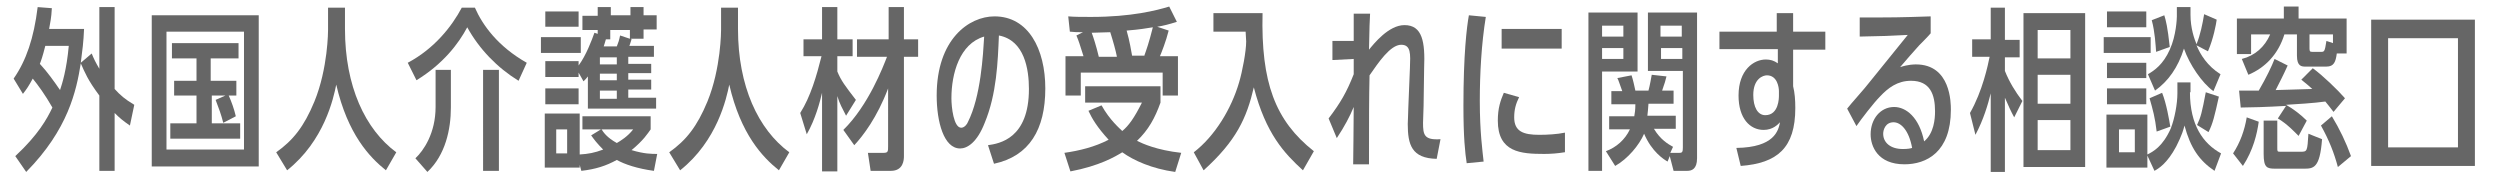
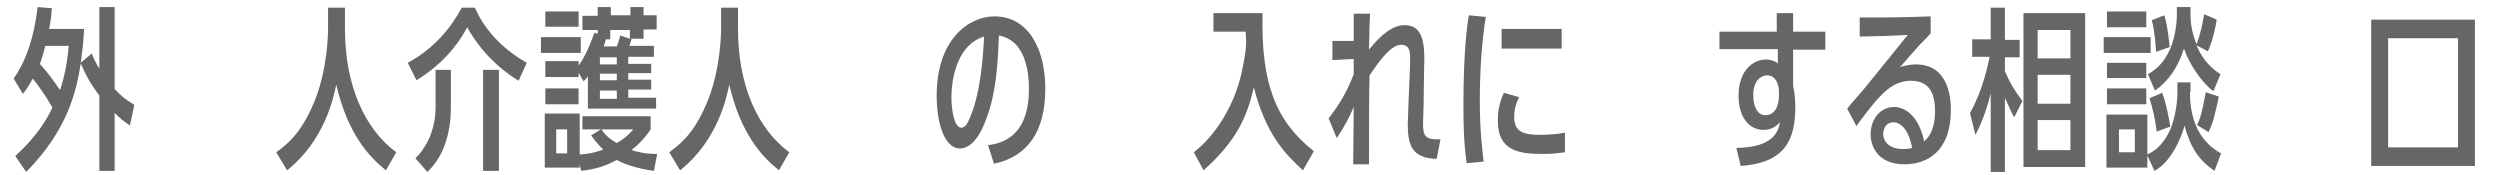
<svg xmlns="http://www.w3.org/2000/svg" version="1.1" id="レイヤー_1" x="0px" y="0px" width="458px" height="32px" viewBox="0 0 458 32" style="enable-background:new 0 0 458 32;" xml:space="preserve">
  <style type="text/css">
	.st0{fill:#666666;}
</style>
  <g>
    <path class="st0" d="M15.4,5.3c-0.1,2.4-0.3,3.9-0.6,6.2l2-1.7c0.4,1,0.7,1.6,1.4,2.8V1.3H21v15c1,1.1,1.9,1.9,3.6,2.9L23.8,23   c-1.3-0.9-1.9-1.4-2.8-2.3v10.6h-2.8V17.5c-2.1-2.8-2.7-4.3-3.4-5.9c-0.8,5-2.3,12.1-10,19.9l-2-2.9c4.2-3.9,5.8-6.8,6.8-8.9   c-1.3-2.3-2.7-4.2-3.6-5.3c-0.7,1.3-1.1,1.9-1.8,2.8l-1.7-2.8C4.8,11.1,6.2,7,6.9,1.3l2.6,0.2C9.4,3.4,9.2,4.1,9,5.3H15.4z    M8.3,8.4c-0.5,2-0.8,2.8-1,3.3c1.4,1.5,2.6,3.2,3.7,4.8c0.4-1.2,1.2-3.7,1.6-8.1H8.3z" />
-     <path class="st0" d="M27.8,2.8h19.6v27.7H27.8V2.8z M44.7,5.8H30.5v21.6h14.2V5.8z M38.6,14.8h4.7v2.7h-1.4c0.5,1.1,1,2.5,1.3,3.8   l-2.3,1.2c-0.4-1.6-0.8-2.6-1.4-4.2l1.8-0.8h-2.5v5.1H44v2.8H31.2v-2.8H36v-5.1h-4.1v-2.7H36v-4.1h-4.5V7.9h12.2v2.8h-5.1V14.8z" />
    <path class="st0" d="M63.2,5.3c0,10.5,3.7,18.4,9.4,22.6l-1.9,3.3c-3-2.4-7-6.6-9.1-15.7c-0.5,2.5-2.2,10.3-9,15.7l-2-3.3   c3.1-2.2,5.1-4.7,7-9.3c2.5-6.1,2.5-13,2.5-13.1V1.4h3.1V5.3z" />
    <path class="st0" d="M74.7,11.5c4.9-2.6,8.1-6.7,9.9-10.1H87c1.4,3.2,4.2,7.1,9.5,10.1L95,14.8C91.1,12.4,87.8,9,85.6,5   c-1.6,3-4.4,6.7-9.3,9.7L74.7,11.5z M82.6,19.7c0,4-1,8.7-4.3,11.8L76.1,29c1.5-1.4,3.7-4.6,3.7-9.4v-6.8h2.8V19.7z M91.4,31.3   h-2.9V12.8h2.9V31.3z" />
    <path class="st0" d="M106.4,6.8v2.9h-7.3V6.8H106.4z M110.1,23.7h-3.4v-2.4h12.5v2.4c-0.5,0.7-1.3,2-3.5,3.8   c2.3,0.7,3.7,0.7,4.7,0.7l-0.6,3.1c-3-0.4-5.4-1.2-6.8-2c-2,1.1-3.9,1.7-6.5,2l-0.3-1.1v0.5h-6.4v-9.9h6.4v7.5   c1.6-0.1,2.7-0.3,4.3-0.9c-1.2-1.2-1.7-1.9-2.2-2.6L110.1,23.7z M115.7,7.2c-0.3,0.9-0.3,1-0.4,1.2h4.5v2h-4.7v1.3h4.2v1.7h-4.2   v1.2h4.2v1.8h-4.2v1.5h5.1v2h-12.5v-5.9c-0.3,0.4-0.4,0.5-0.8,0.9l-0.9-1.6v0.8h-6.1v-2.9h6.1v0.8c1.4-1.9,2.4-4.6,2.9-6l0.6,0.2   V5.5h-2.8V2.9h2.8V1.3h2.4v1.5h3.6V1.3h2.4v1.5h2.4v2.6h-2.4v1.7h-2.3L115.7,7.2z M106,2.1v2.8h-6.1V2.1H106z M106,16.2v2.9h-6.1   v-2.9H106z M103.9,23.7h-2v4.4h2V23.7z M109.9,10.5v1.3h3.1v-1.3H109.9z M113,13.5h-3.1v1.2h3.1V13.5z M113,16.6h-3.1v1.5h3.1V16.6   z M110.2,23.7c0.4,0.6,1,1.5,2.8,2.5c0.7-0.4,2-1.2,3-2.5H110.2z M115.4,5.5h-3.6v1.7H111c-0.1,0.4-0.4,1.3-0.4,1.3h2.4   c0.3-0.8,0.4-1,0.6-2l1.8,0.6V5.5z" />
    <path class="st0" d="M135.2,5.3c0,10.5,3.7,18.4,9.4,22.6l-1.9,3.3c-3-2.4-7-6.6-9.1-15.7c-0.5,2.5-2.2,10.3-9,15.7l-2-3.3   c3.1-2.2,5.1-4.7,7-9.3c2.5-6.1,2.5-13,2.5-13.1V1.4h3.1V5.3z" />
-     <path class="st0" d="M146.6,20.7c1.9-3,3-6.8,3.9-10.4h-3.3V7.2h3.4V1.3h2.8v5.9h2.8v3.1h-2.8v2.8c0.7,1.7,1.4,2.6,3.4,5.2   l-1.8,2.9c-0.6-1.2-1.2-2.2-1.6-3.6v13.8h-2.8V17c-0.4,1.7-1.2,4.8-2.8,7.6L146.6,20.7z M154.5,23.8c4.6-4.5,7.3-11.6,8-13.4H157   V7.2h5.8V1.3h2.8v5.9h2.6v3.2h-2.6v18.2c0,0.7-0.1,2.7-2.4,2.7h-3.7L159,28h2.9c0.8,0,0.8-0.3,0.8-1.2V16.2   c-2,5.3-4.6,8.7-6.2,10.4L154.5,23.8z" />
    <path class="st0" d="M181,26.6c2.1-0.3,7.5-1.2,7.5-10.3c0-3.6-0.8-8.9-5.5-9.8c-0.2,4.8-0.4,10.7-2.6,16c-1.4,3.6-3.2,4.7-4.5,4.7   c-3,0-4.3-4.9-4.3-9.7c0-10.3,5.9-14.5,10.6-14.5c6.2,0,9.3,6,9.3,13.2c0,7.5-2.9,12.4-9.4,13.8L181,26.6z M174.3,18   c0,1.6,0.4,5.4,1.8,5.4c0.6,0,1.1-0.7,1.2-1c2.4-4.7,2.8-12.4,3-15.7C175.8,8,174.3,13.5,174.3,18z" />
-     <path class="st0" d="M198.8,18.8v-3h13.8v3c-1,2.8-2.2,5-4.3,7c1,0.5,3.6,1.7,8.1,2.2l-1.1,3.5c-4.3-0.6-7.6-2.1-9.7-3.6   c-1.3,0.8-4.2,2.5-9.5,3.5L195,28c2.8-0.4,5.6-1.1,8.1-2.4c-2.1-2.3-3-3.8-3.7-5.3l2.4-1c1.5,2.7,3.4,4.3,3.8,4.7   c1.2-1,2.2-2.4,3.6-5.2H198.8z M214.1,5.6c-0.5,2-1.3,4-1.6,4.7h3.3v7.2h-2.8v-4.2h-15v4.2h-2.8v-7.2h3.3c-0.8-2.5-0.8-2.6-1.3-3.8   l1.2-0.6c-1.1,0-1.4,0-2.4-0.1L195.7,3c1.1,0.1,2.5,0.1,4.2,0.1c7.4,0,12-1.2,14.3-1.9l1.4,2.8c-1.6,0.5-2.4,0.7-3.6,0.9L214.1,5.6   z M204.6,10.3c-0.2-1-0.6-2.5-1.2-4.4c-0.1,0-3,0.1-3.4,0.1c0.3,0.8,0.8,2.3,1.3,4.4H204.6z M209.6,10.3c0.4-1.1,0.9-2.5,1.6-5.3   c-1.3,0.2-2.3,0.4-4.8,0.6c0.6,2.1,0.8,3.6,1,4.6H209.6z" />
    <path class="st0" d="M218.7,27.9c3.9-3,6.9-8,8.3-12.8c0.6-2,1.3-5.7,1.3-7.5c0-0.2-0.1-1.5-0.1-1.8h-5.9V2.4h9   c-0.3,12.7,2.3,19.7,9.4,25.3l-2,3.5c-3.4-3.1-6.8-6.7-9-15.2c-1.3,5.6-3.2,9.8-9.2,15.2L218.7,27.9z" />
    <path class="st0" d="M260.8,19.4c0,0.5-0.1,2.7-0.1,3.1c0,2.2,0.2,3.2,3.2,3l-0.7,3.6c-4.6-0.1-5.3-2.6-5.3-6.4   c0-0.5,0.1-2,0.1-2.9l0.3-7.4c0.1-2.5,0.2-4.2-1.6-4.2c-2,0-4.2,3.3-5.8,5.6c-0.1,4.4-0.1,8.2-0.1,16.3h-2.9c0,0,0.1-8.1,0.1-10.5   c-0.7,1.7-1.7,3.6-3.1,5.7l-1.5-3.6c2.2-2.9,3.3-4.8,4.6-8.1v-2.8l-3.9,0.2V7.5h3.9c0-0.8,0-4.3,0-5h3c-0.1,1.7-0.1,2.1-0.2,6.6   c0.9-1.1,3.6-4.5,6.5-4.5c3.3,0,3.8,3.1,3.6,7.9L260.8,19.4z" />
    <path class="st0" d="M268.7,29.9c-0.3-1.9-0.6-4.8-0.6-10.5c0-9.4,0.6-14.4,1-16.6l3.1,0.3c-0.8,4.9-1.1,10.4-1.1,15.4   c0,5.7,0.5,9.2,0.7,11.1L268.7,29.9z M286.6,27.9c-1.2,0.2-2.5,0.3-3.7,0.3c-4.3,0-8.5-0.3-8.5-6.1c0-2.3,0.5-3.7,1.1-5.1l2.8,0.8   c-0.6,1.2-0.9,2.3-0.9,3.7c0,2.6,1.7,3.2,4.6,3.2c1.4,0,3.3-0.1,4.7-0.4V27.9z M286.1,5.3v3.6h-11V5.3H286.1z" />
-     <path class="st0" d="M293.5,13.1v18.2H291v-29h9v10.8H293.5z M297.4,6.7v-2h-3.9v2H297.4z M293.5,8.8v2h3.9v-2H293.5z M294.2,27.7   c1.9-0.7,3.5-2.1,4.4-4h-3.8v-2.4h4.6c0.1-0.5,0.2-1.2,0.2-2.2h-4.4v-2.4h2c-0.6-1.6-0.6-1.8-0.9-2.4l2.6-0.5   c0.3,0.9,0.5,1.9,0.7,2.8h2.4c0.3-1.1,0.5-2.4,0.6-2.9l2.7,0.3c-0.1,0.5-0.4,1.5-0.8,2.6h2.1v2.4H302c-0.1,1-0.1,1.6-0.2,2.2h5.2   v2.4h-4c1.2,2,2.6,2.8,3.5,3.3l-0.5,1.1h1.7c0.5,0,0.6-0.2,0.6-1v-14h-6.4V2.3h9V29c0,2-1,2.3-1.8,2.3h-2.5l-0.7-2.7l-0.4,1   c-0.7-0.4-2.9-1.8-4.3-5.1c-0.9,2.1-3,4.6-5.3,5.9L294.2,27.7z M308.1,6.7v-2h-3.9v2H308.1z M304.3,10.8h3.9v-2h-3.9V10.8z" />
    <path class="st0" d="M318.1,27.1c7-0.1,7.7-3.2,8-4.7c-0.4,0.4-1.3,1.4-3,1.4c-2.5,0-4.6-2.1-4.6-6.3c0-4.7,2.8-6.6,5-6.6   c0.8,0,1.5,0.2,2.2,0.7l0-2.6H315V5.8h10.5l0-3.4h3v3.4h5.9v3.3h-5.9v6.7c0.3,1.2,0.4,2.5,0.4,4c0,7.3-3.3,10.1-10,10.6L318.1,27.1   z M325.9,16.7c0-0.7-0.3-2.9-2.2-2.9c-0.7,0-2.5,0.6-2.5,3.6c0,2.2,0.8,3.7,2.2,3.7c2.5,0,2.5-3.2,2.5-3.6L325.9,16.7z" />
    <path class="st0" d="M338.4,19.9c0.6-0.8,3.4-3.9,3.9-4.6c2-2.5,5.2-6.4,7.2-8.9c-3.7,0.2-4.2,0.2-8.8,0.3V3.2c6.3,0,7,0,13-0.2   v3.1c-0.3,0.4-2,2.1-2.1,2.2c-1.6,1.8-1.8,2-3.5,4c1.5-0.5,2.6-0.5,2.9-0.5c6.4,0,6.4,7.1,6.4,8.3c0,7.8-4.5,10-8.5,10   c-4.9,0-6.2-3.3-6.2-5.5c0-2.8,1.8-5,4.3-5c2.2,0,4.6,1.9,5.5,6.3c1.8-1.5,2-4.1,2-5.5c0-3.1-0.9-5.6-4.4-5.6   c-2.5,0-4.2,1.3-5.7,2.9c-1.1,1.1-3.5,4.2-4.3,5.4L338.4,19.9z M346.9,22.4c-1.5,0-1.9,1.4-1.9,2.1c0,1.6,1.3,2.8,3.6,2.8   c0.9,0,1.4-0.1,1.7-0.2C349.7,23.8,348.2,22.4,346.9,22.4z" />
    <path class="st0" d="M360.9,20.7c2.3-4,3.3-8.8,3.6-10.3h-3.2V7.2h3.4V1.4h2.6v5.9h2.7v3.2h-2.7v2.5c0.8,2,1.9,3.8,3.2,5.5l-1.5,3   c-0.6-1.1-1-2-1.7-3.6v13.6h-2.6V17.1c-0.5,2-1.3,4.8-2.8,7.6L360.9,20.7z M370.7,2.4H382v28.2h-11.3V2.4z M379.3,5.5h-6v5.2h6V5.5   z M379.3,13.7h-6V19h6V13.7z M379.3,22h-6v5.5h6V22z" />
    <path class="st0" d="M394,6.8v2.9h-8.6V6.8H394z M401.2,16.9c0,6,2.4,9.4,5.7,11.2l-1.2,3.2c-2.8-1.9-4.4-4.2-5.5-8.3   c-0.5,2-1.3,3.3-1.5,3.8c-1.7,3.2-3.3,4.1-4,4.5l-1.3-2.8v2.2h-7.5V21h7.5v7.3c1-0.5,2.8-1.4,4.3-4.8c0.7-1.8,1.2-4.5,1.2-6.4v-2   h2.4V16.9z M393.2,2.1V5H386V2.1H393.2z M393.2,11.5v2.8H386v-2.8H393.2z M393.2,16.2v2.9H386v-2.9H393.2z M391.1,23.7h-2.9v4.2   h2.9V23.7z M405.5,16.7c-2.1-1.5-4.4-4.9-5.4-7.8c-1.1,3.5-2.9,6-5.3,7.7l-1.3-3c1.2-0.7,2.8-1.8,4-4.5c1.2-2.6,1.3-5.8,1.3-6.1   V1.3h2.5v1.4c0,2.5,0.7,4.4,1.1,5.4c0.7-1.7,1.1-3.7,1.4-5.5l2.3,1c-0.1,0.8-0.6,3.5-1.6,5.8l-2.1-1.1c0.7,1.7,2,3.8,4.4,5.3   L405.5,16.7z M395.1,24.1c-0.3-2.6-0.7-4-1.3-6.1l2.3-1c0.8,2,1.3,5,1.5,6.2L395.1,24.1z M395,9.5c-0.1-1.2-0.2-3.6-0.8-5.8   l2.3-0.9c0.3,1,0.6,2.1,1,5.8L395,9.5z M402.5,22.9c0.7-1.5,0.9-2.3,1.6-6l2.4,0.8c-0.8,3.6-1.1,4.9-1.9,6.5L402.5,22.9z" />
-     <path class="st0" d="M409.1,28.1c1.3-2,2.1-4.2,2.5-6.6l2.2,0.8c-0.3,2.2-1,5.2-2.9,8.1L409.1,28.1z M418.5,1.2h2.6v2.2h8.8v6.4   h-1.8c-0.2,1.5-0.5,2.4-1.9,2.4h-3.8c-0.7,0-1.6,0-1.6-2V6.3h-2.3c-1.1,3.6-3.5,6.1-6.6,7.4l-1.2-2.9c2.4-0.6,4.2-2.2,5.2-4.5h-3.5   v3.6h-2.6V3.4h8.6V1.2z M421.1,24.9c-0.7-0.7-2.1-2.2-3.8-3.2l1.5-2.3c-3.4,0.2-6.8,0.3-8.3,0.3l-0.3-3.1h3.6   c1.4-2.4,2.4-4.5,2.9-5.8l2.4,1.2c-0.9,2-1.4,2.9-2.2,4.5c2.8-0.1,4-0.1,6.7-0.2c-0.5-0.5-0.9-0.8-2-1.7l2.1-2.1   c1.8,1.3,4.5,3.9,5.9,5.5l-2.1,2.5c-0.7-0.9-1-1.3-1.5-1.9c-2.1,0.3-5.5,0.5-7.2,0.6c1.4,0.8,2.7,1.8,3.8,2.9L421.1,24.9z    M417.2,27.1c0,0.6,0,0.7,0.5,0.7h3.8c1.2,0,1.2-0.1,1.4-3.3l2.5,1c-0.4,5.4-1.6,5.4-3.4,5.4h-5.2c-1.5,0-2.1-0.2-2.1-2.7v-6.1h2.5   V27.1z M427.4,6.3h-4.3v2.6c0,0.5,0.1,0.6,0.5,0.6h1.6c0.6,0,0.7,0,1-2l1.2,0.4V6.3z M428.3,30.6c-0.7-2.6-1.6-4.9-3.1-7.6l2-1.7   c1.4,2.3,2.6,4.8,3.5,7.3L428.3,30.6z" />
    <path class="st0" d="M434.4,3.6h19v26.8h-19V3.6z M450.3,7h-12.8v20h12.8V7z" />
  </g>
</svg>